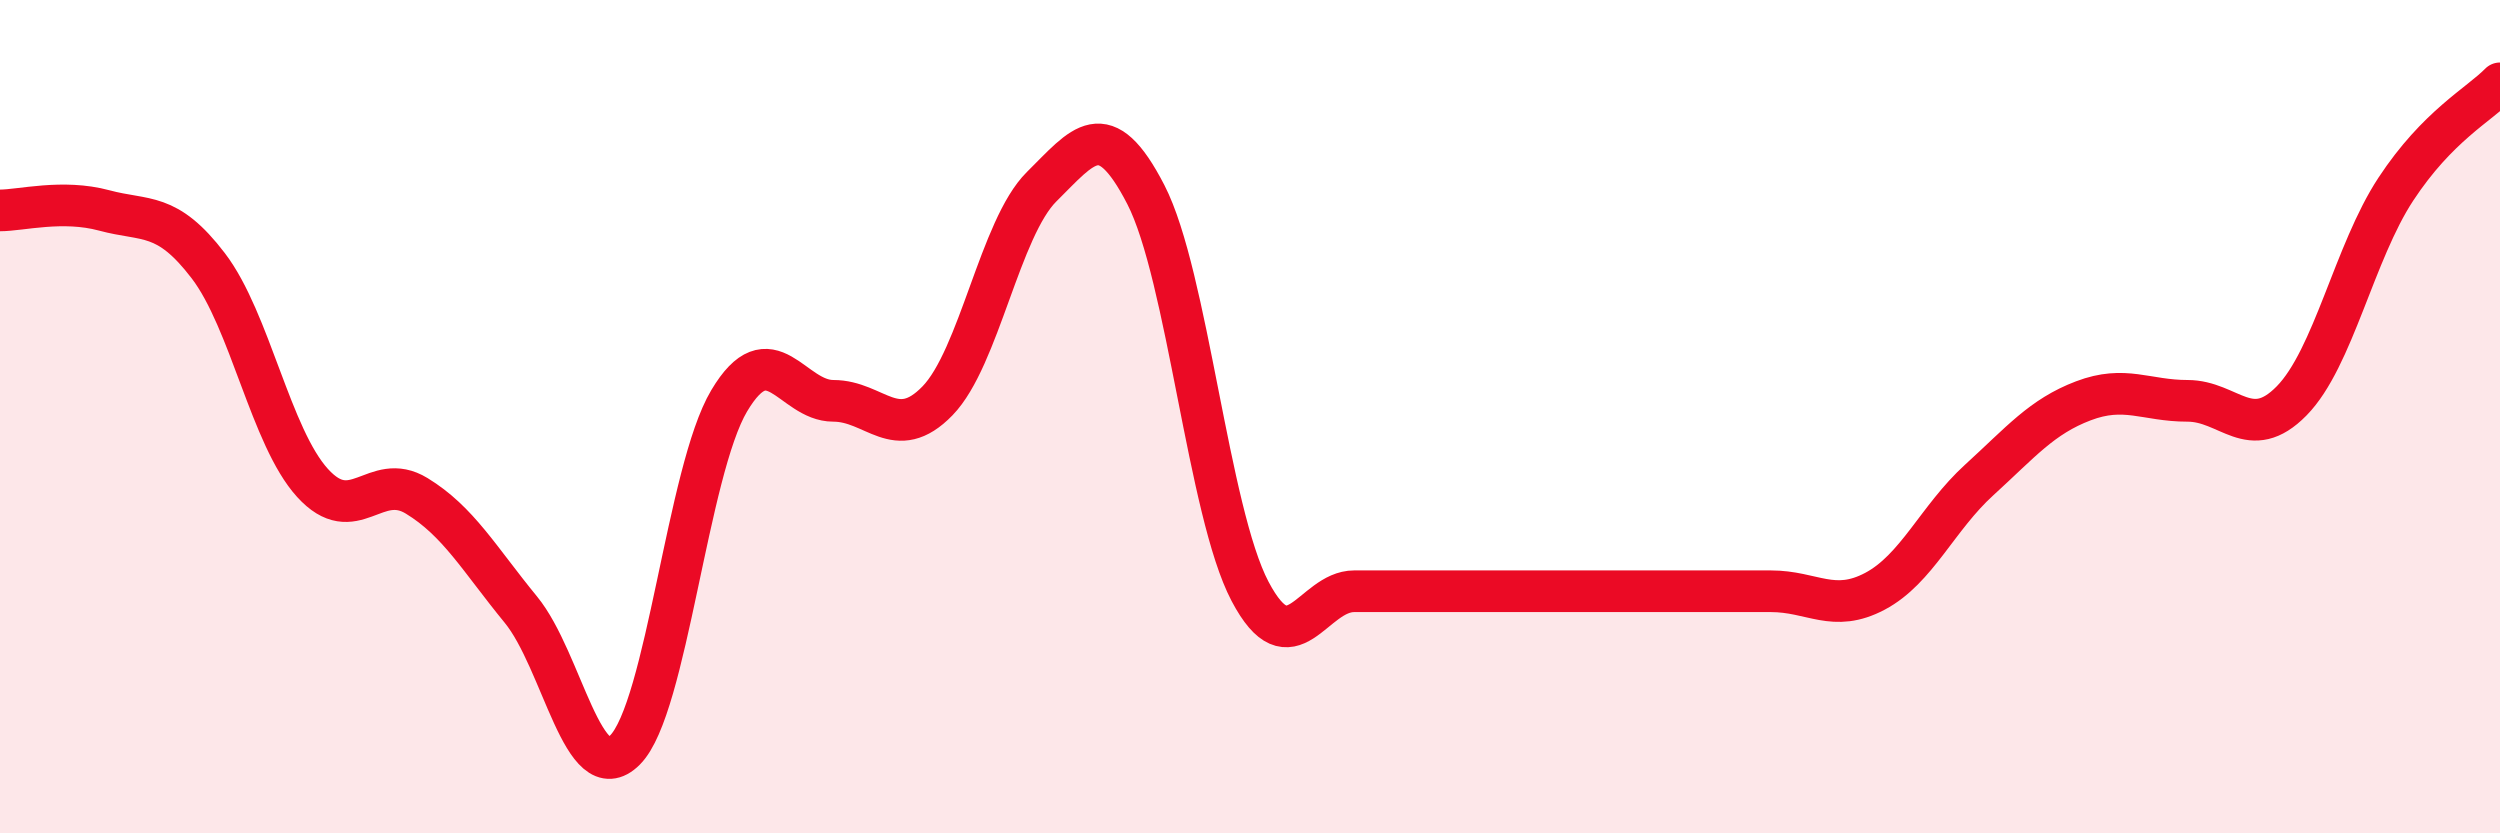
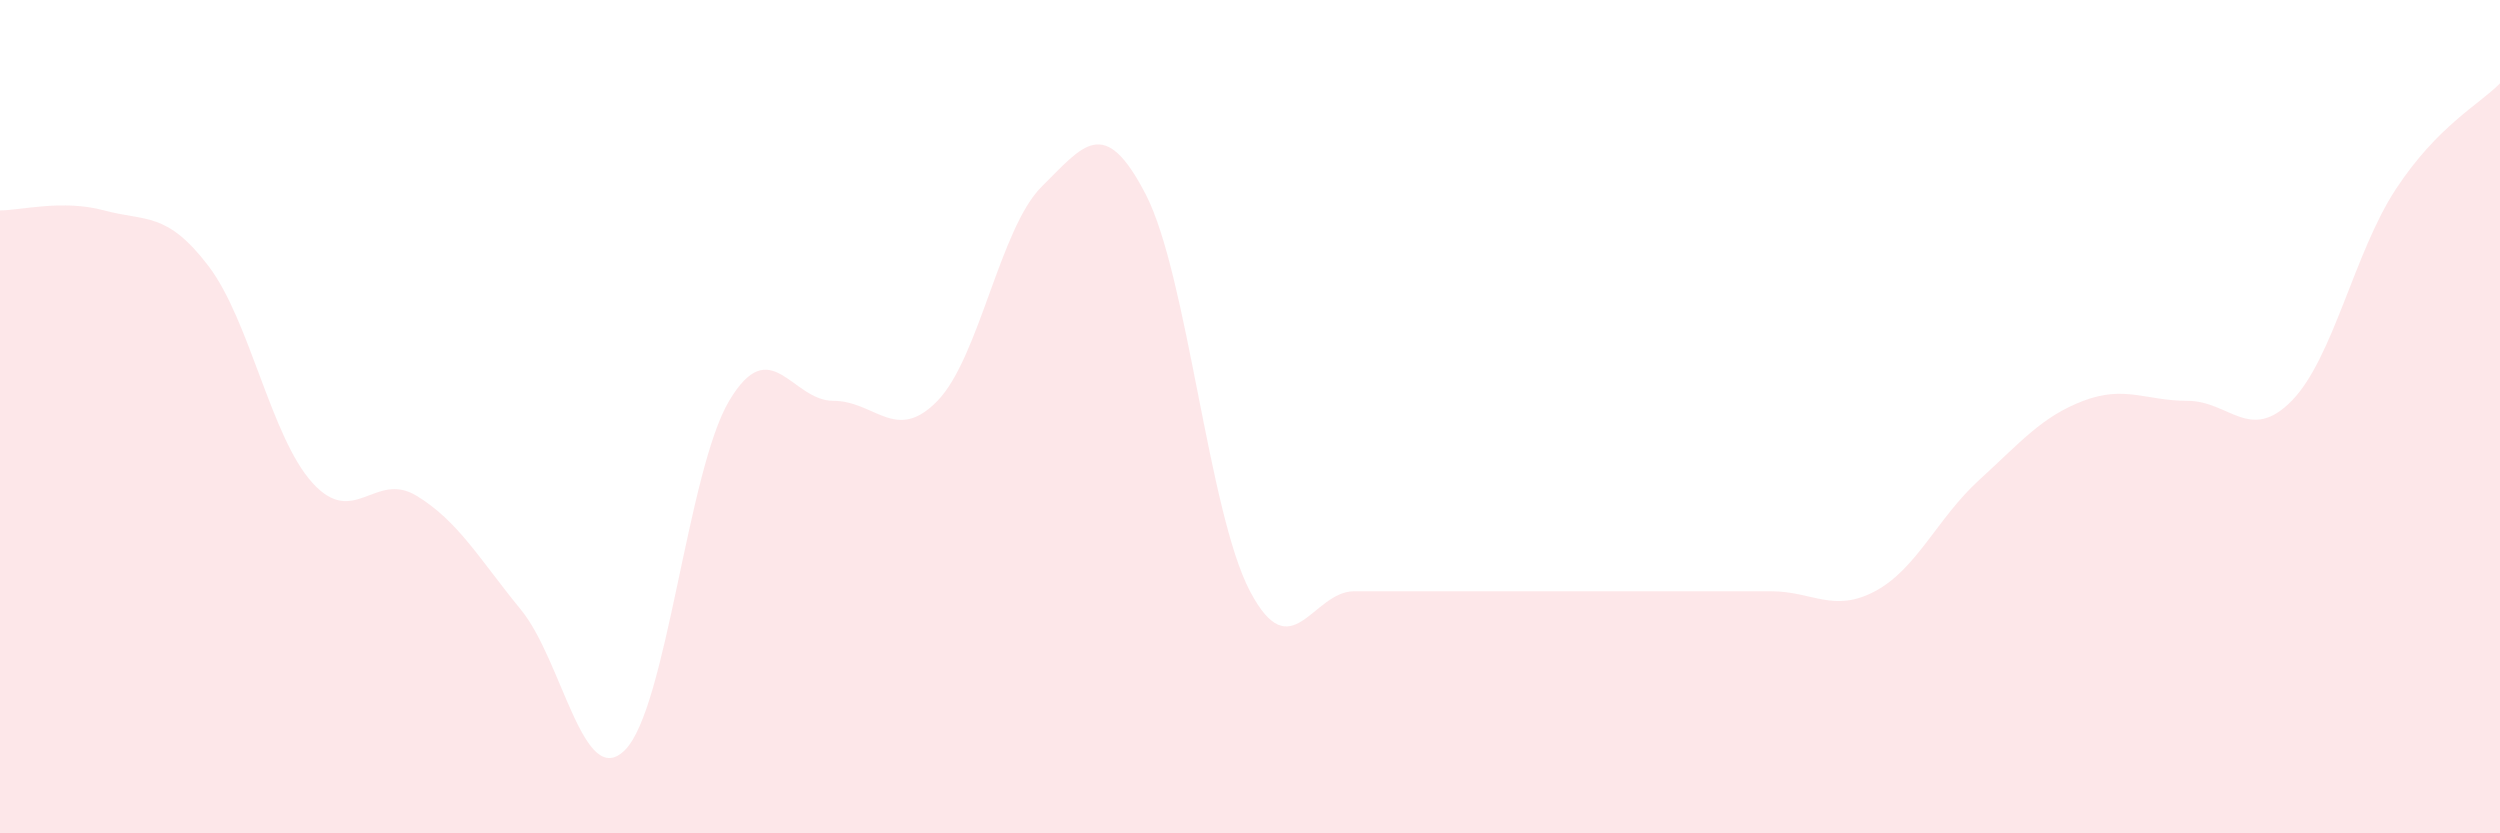
<svg xmlns="http://www.w3.org/2000/svg" width="60" height="20" viewBox="0 0 60 20">
  <path d="M 0,5.05 C 0.5,5.05 1.5,4.78 2.5,5.05 C 3.5,5.32 4,5.07 5,6.38 C 6,7.69 6.5,10.49 7.5,11.59 C 8.5,12.69 9,11.29 10,11.9 C 11,12.51 11.5,13.41 12.5,14.63 C 13.5,15.85 14,19 15,18 C 16,17 16.5,11.3 17.5,9.62 C 18.5,7.94 19,9.62 20,9.62 C 21,9.62 21.5,10.65 22.5,9.62 C 23.5,8.59 24,5.47 25,4.48 C 26,3.49 26.5,2.73 27.5,4.67 C 28.5,6.61 29,12.29 30,14.19 C 31,16.09 31.5,14.19 32.5,14.19 C 33.5,14.19 34,14.19 35,14.19 C 36,14.19 36.5,14.19 37.5,14.19 C 38.5,14.19 39,14.19 40,14.19 C 41,14.19 41.5,14.19 42.5,14.19 C 43.5,14.19 44,14.72 45,14.19 C 46,13.66 46.5,12.43 47.5,11.52 C 48.5,10.61 49,10 50,9.62 C 51,9.24 51.5,9.62 52.5,9.62 C 53.5,9.62 54,10.64 55,9.62 C 56,8.6 56.5,6.06 57.5,4.54 C 58.5,3.02 59.5,2.51 60,2L60 20L0 20Z" fill="#EB0A25" opacity="0.1" stroke-linecap="round" stroke-linejoin="round" />
-   <path d="M 0,5.05 C 0.5,5.05 1.5,4.78 2.5,5.05 C 3.5,5.32 4,5.07 5,6.38 C 6,7.69 6.5,10.49 7.5,11.59 C 8.5,12.69 9,11.29 10,11.9 C 11,12.51 11.5,13.41 12.5,14.63 C 13.5,15.85 14,19 15,18 C 16,17 16.5,11.3 17.5,9.62 C 18.5,7.94 19,9.62 20,9.62 C 21,9.62 21.5,10.65 22.5,9.62 C 23.5,8.59 24,5.47 25,4.48 C 26,3.49 26.5,2.73 27.5,4.67 C 28.5,6.61 29,12.29 30,14.19 C 31,16.09 31.5,14.19 32.5,14.19 C 33.5,14.19 34,14.19 35,14.19 C 36,14.19 36.5,14.19 37.5,14.19 C 38.5,14.19 39,14.19 40,14.19 C 41,14.19 41.5,14.19 42.5,14.19 C 43.5,14.19 44,14.72 45,14.19 C 46,13.66 46.5,12.43 47.5,11.52 C 48.5,10.61 49,10 50,9.62 C 51,9.24 51.5,9.62 52.5,9.62 C 53.5,9.62 54,10.64 55,9.62 C 56,8.6 56.5,6.06 57.5,4.54 C 58.5,3.02 59.5,2.51 60,2" stroke="#EB0A25" stroke-width="1" fill="none" stroke-linecap="round" stroke-linejoin="round" />
</svg>